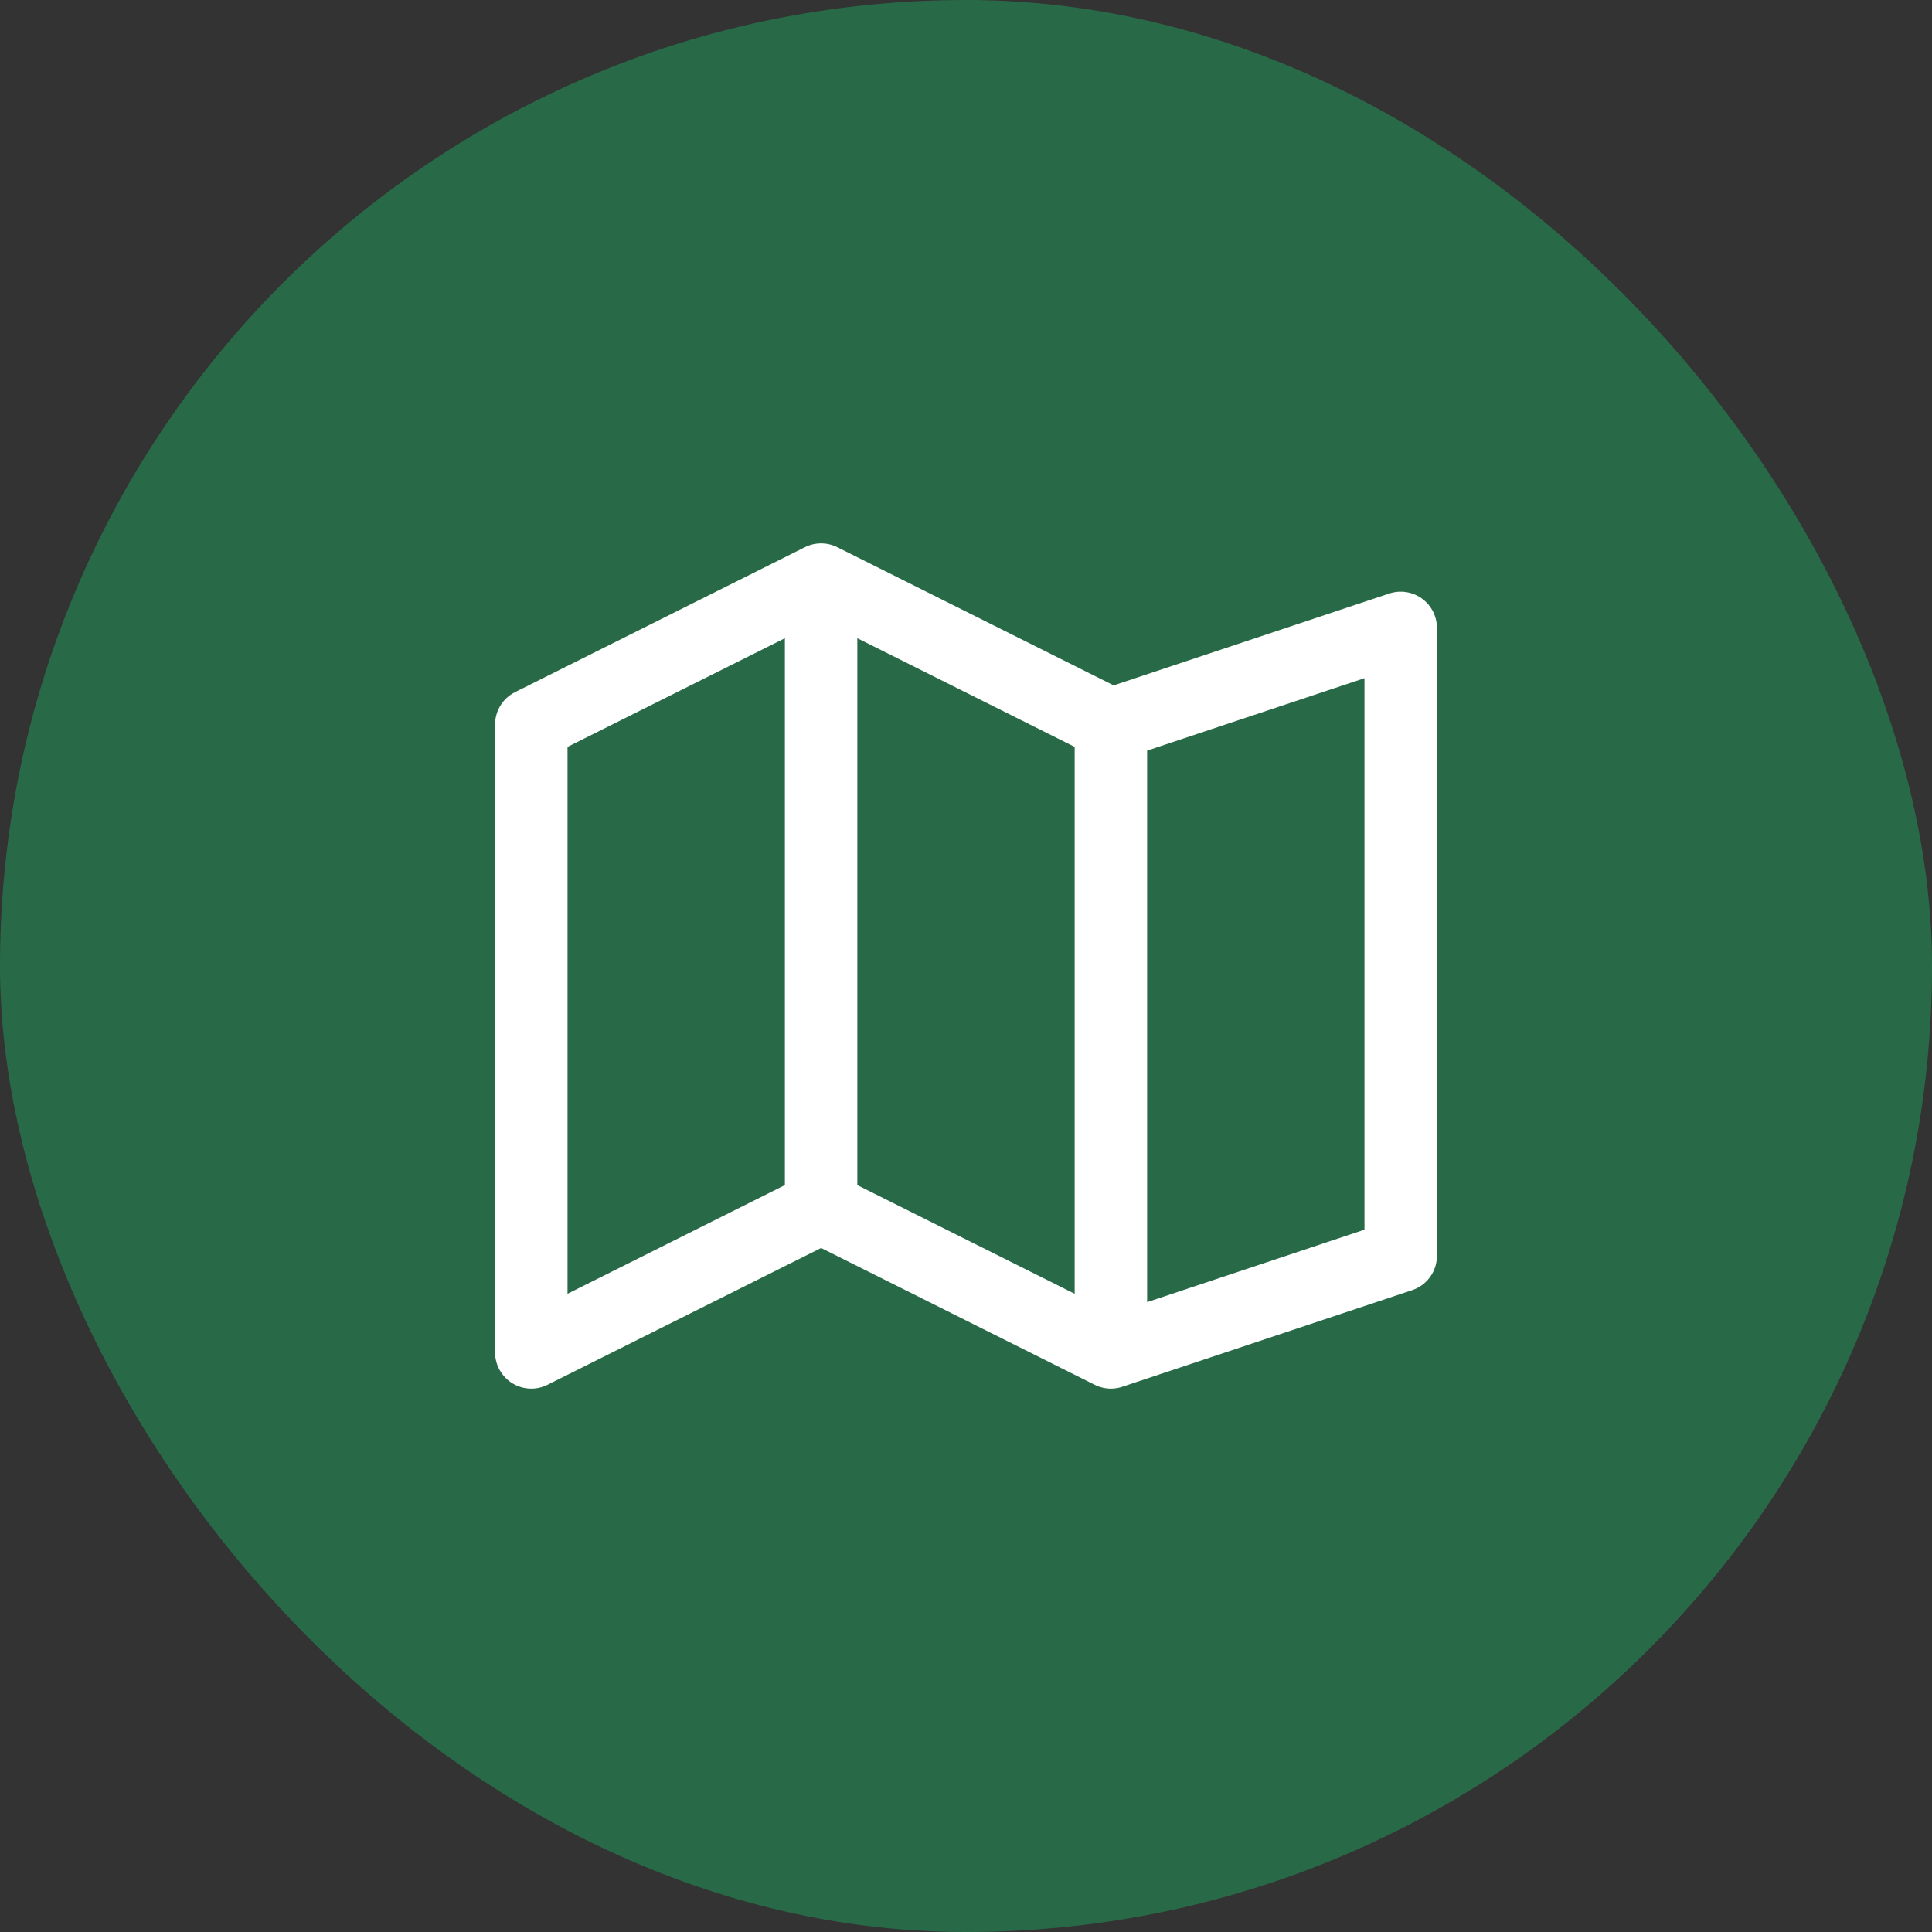
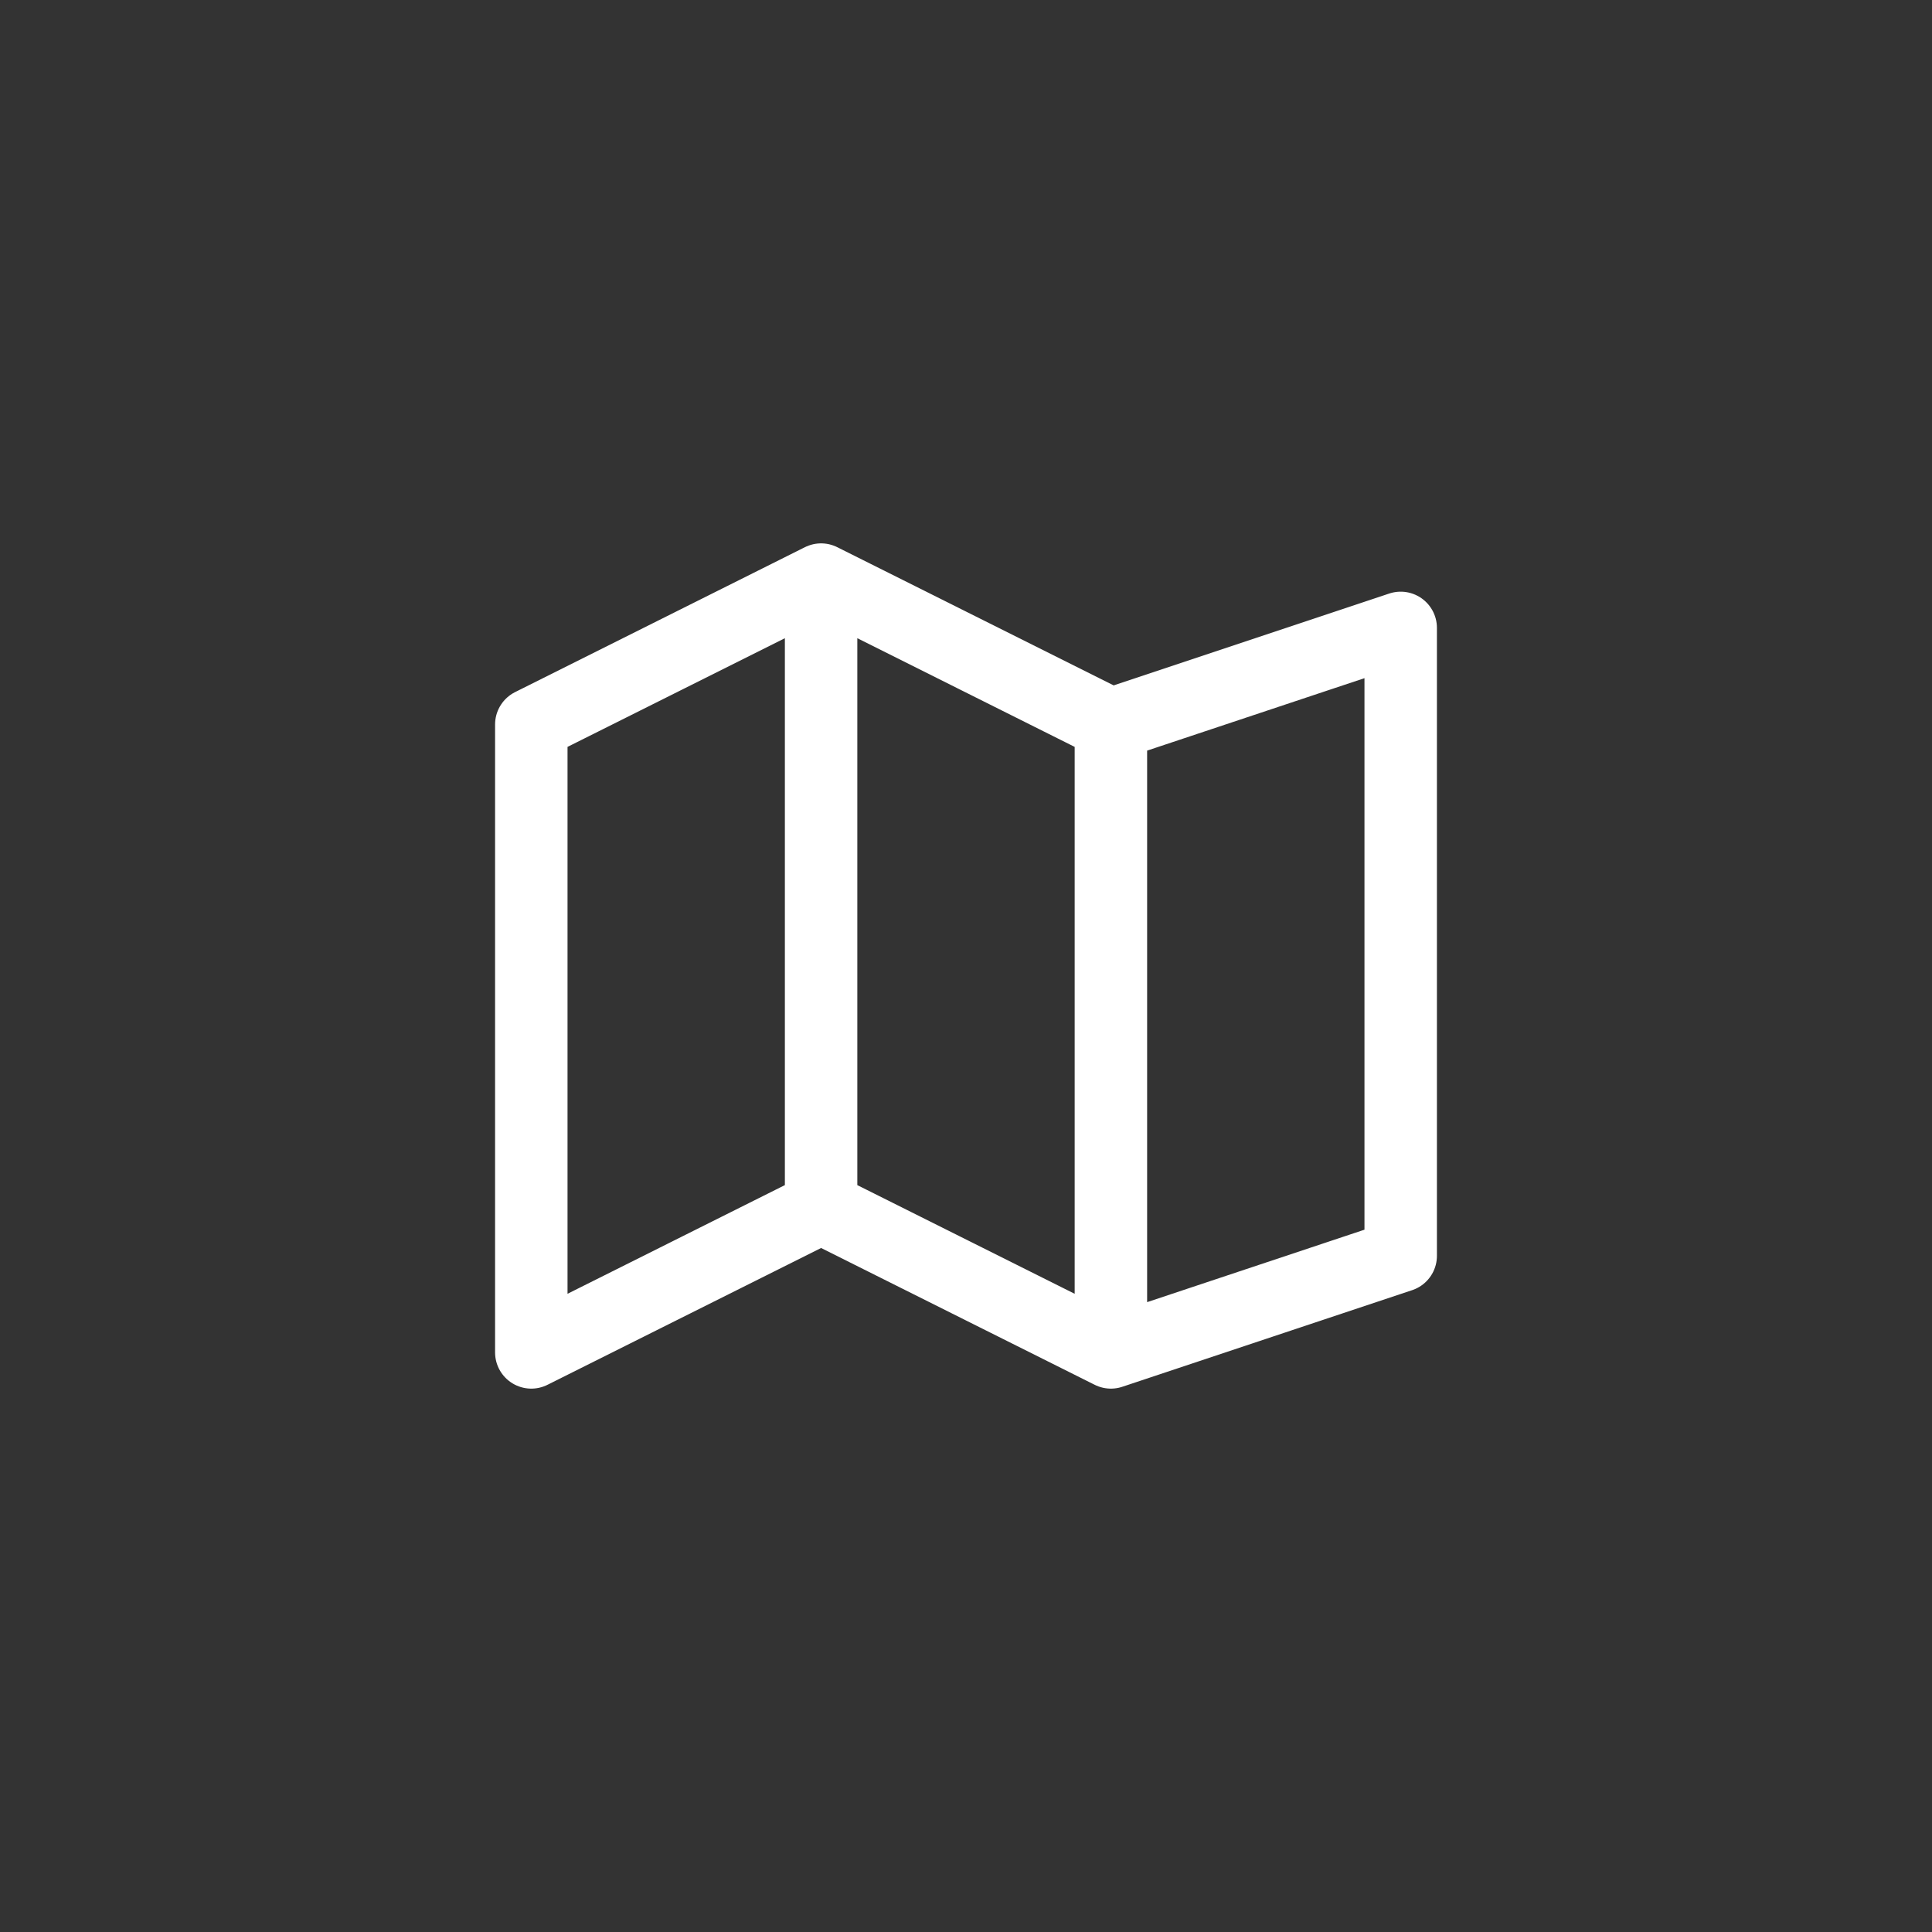
<svg xmlns="http://www.w3.org/2000/svg" width="40" height="40" viewBox="0 0 40 40" fill="none">
  <rect x="0" y="0" width="40" height="40" fill="#333333" stroke="none" />
-   <rect width="40" height="40" rx="20" fill="#286A47" />
  <path d="M17 12L11 15V28L17 25M17 12V25M17 12L23 15M17 25L23 28M23 28L29 26V13L23 15M23 28V15" stroke="white" stroke-width="1.5" stroke-linecap="round" stroke-linejoin="round" />
</svg>